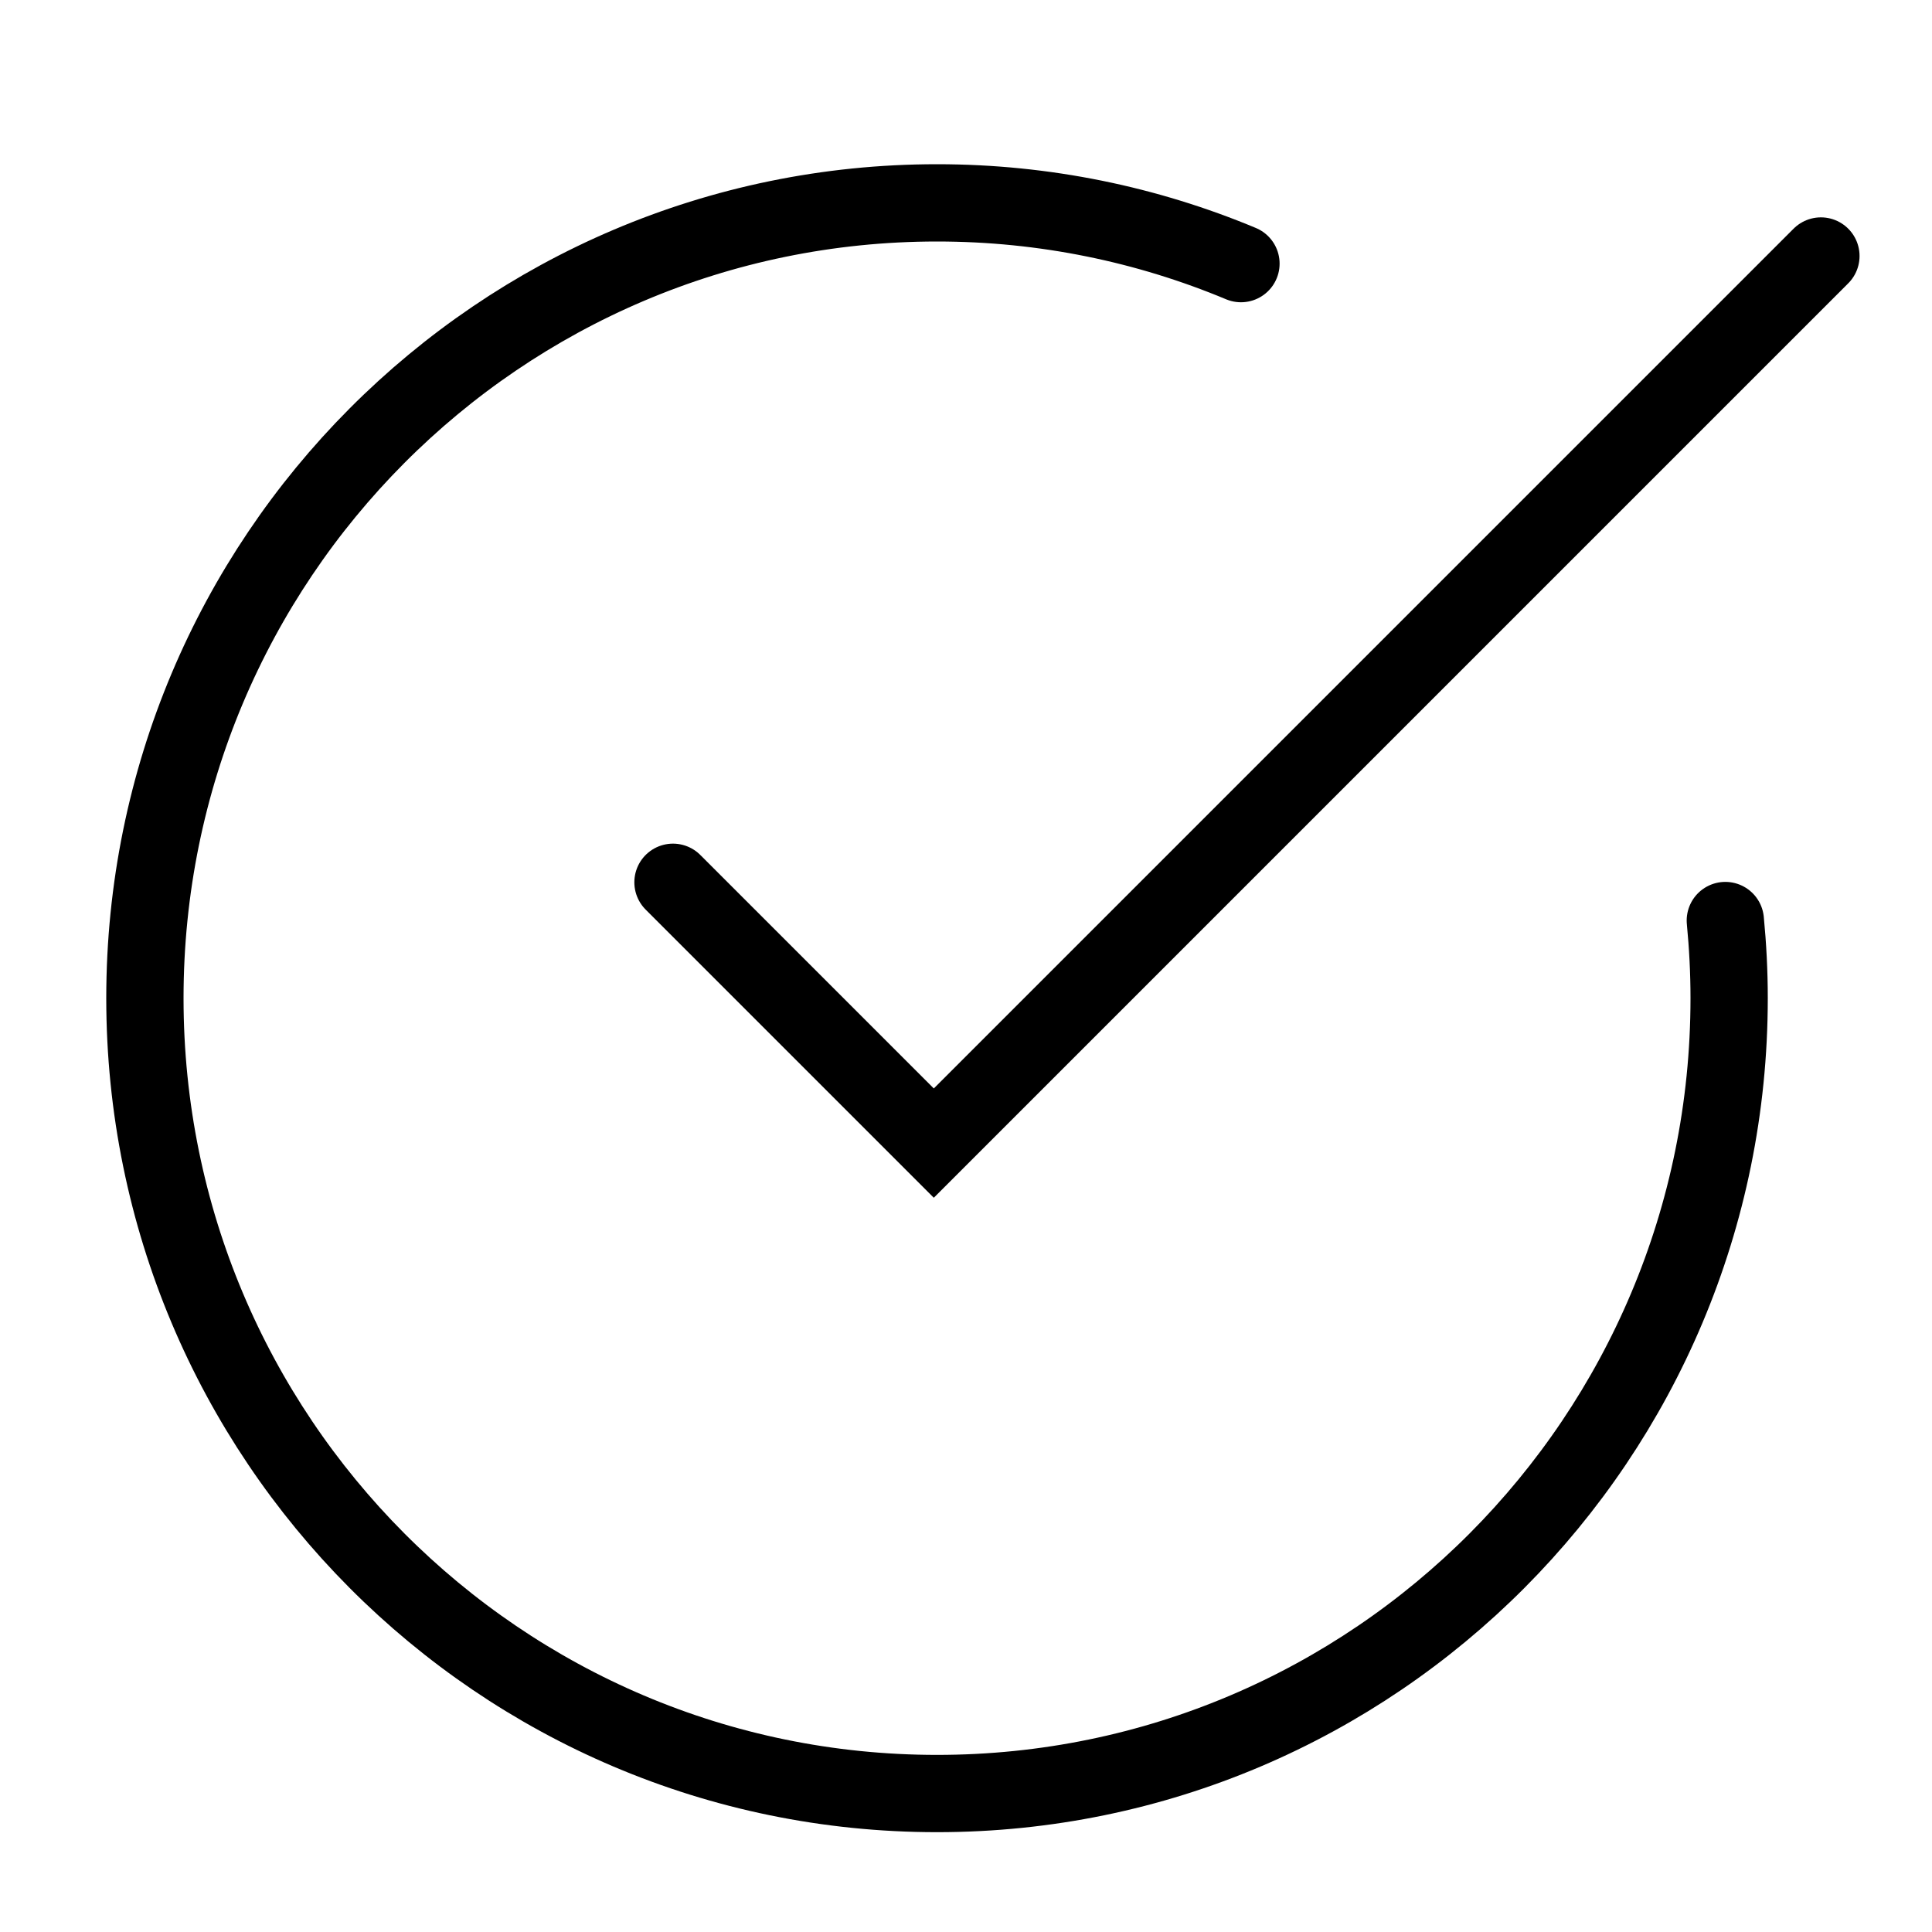
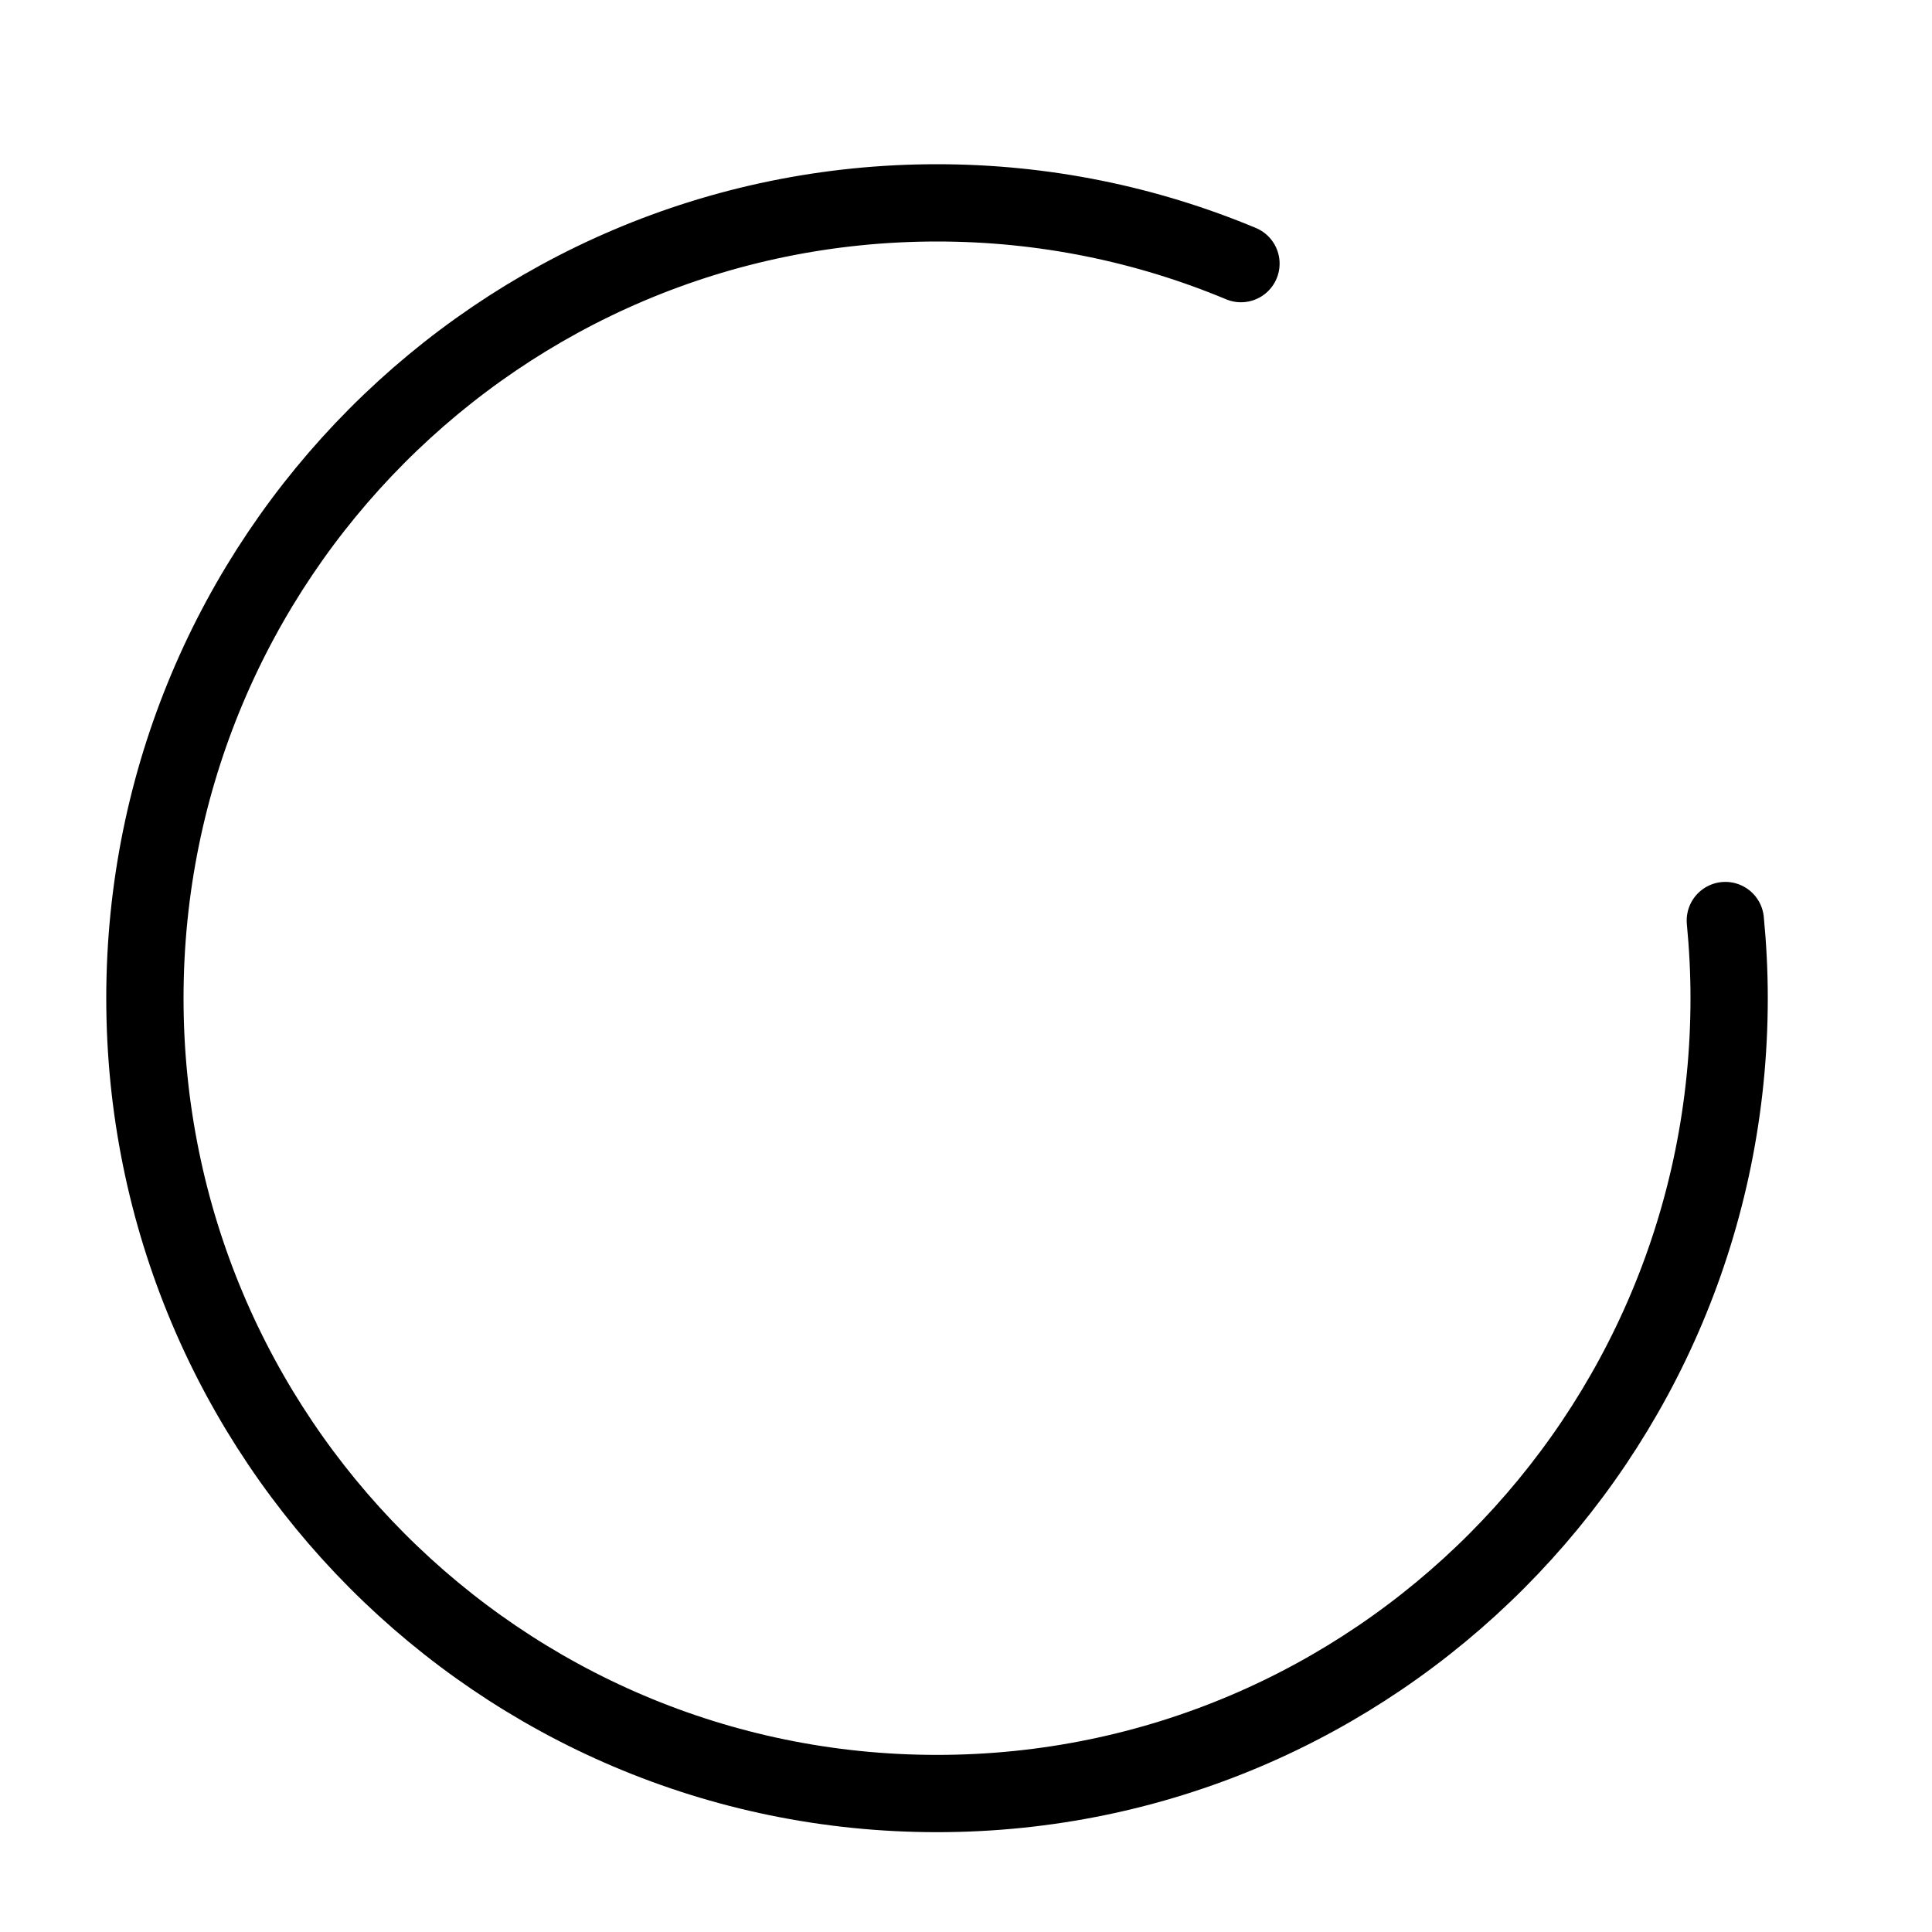
<svg xmlns="http://www.w3.org/2000/svg" version="1.0" id="Layer_1" x="0px" y="0px" width="200px" height="200px" viewBox="0 0 200 200" enable-background="new 0 0 200 200" xml:space="preserve">
  <path fill-rule="evenodd" clip-rule="evenodd" fill="none" stroke="#000000" stroke-width="8" stroke-linecap="round" stroke-miterlimit="10" d="  M128.464,27.29C118.773,23.244,108.149,21,97,21c-45.287,0-82,36.862-82,82.334c0,45.471,36.713,82.332,82,82.332  s82-36.861,82-82.332c0-2.714-0.14-5.394-0.395-8.041" />
-   <polyline fill-rule="evenodd" clip-rule="evenodd" fill="none" stroke="#000000" stroke-width="8" stroke-linecap="round" stroke-miterlimit="10" points="  69.667,91.333 96.667,118.334 188.5,26.501 " />
</svg>